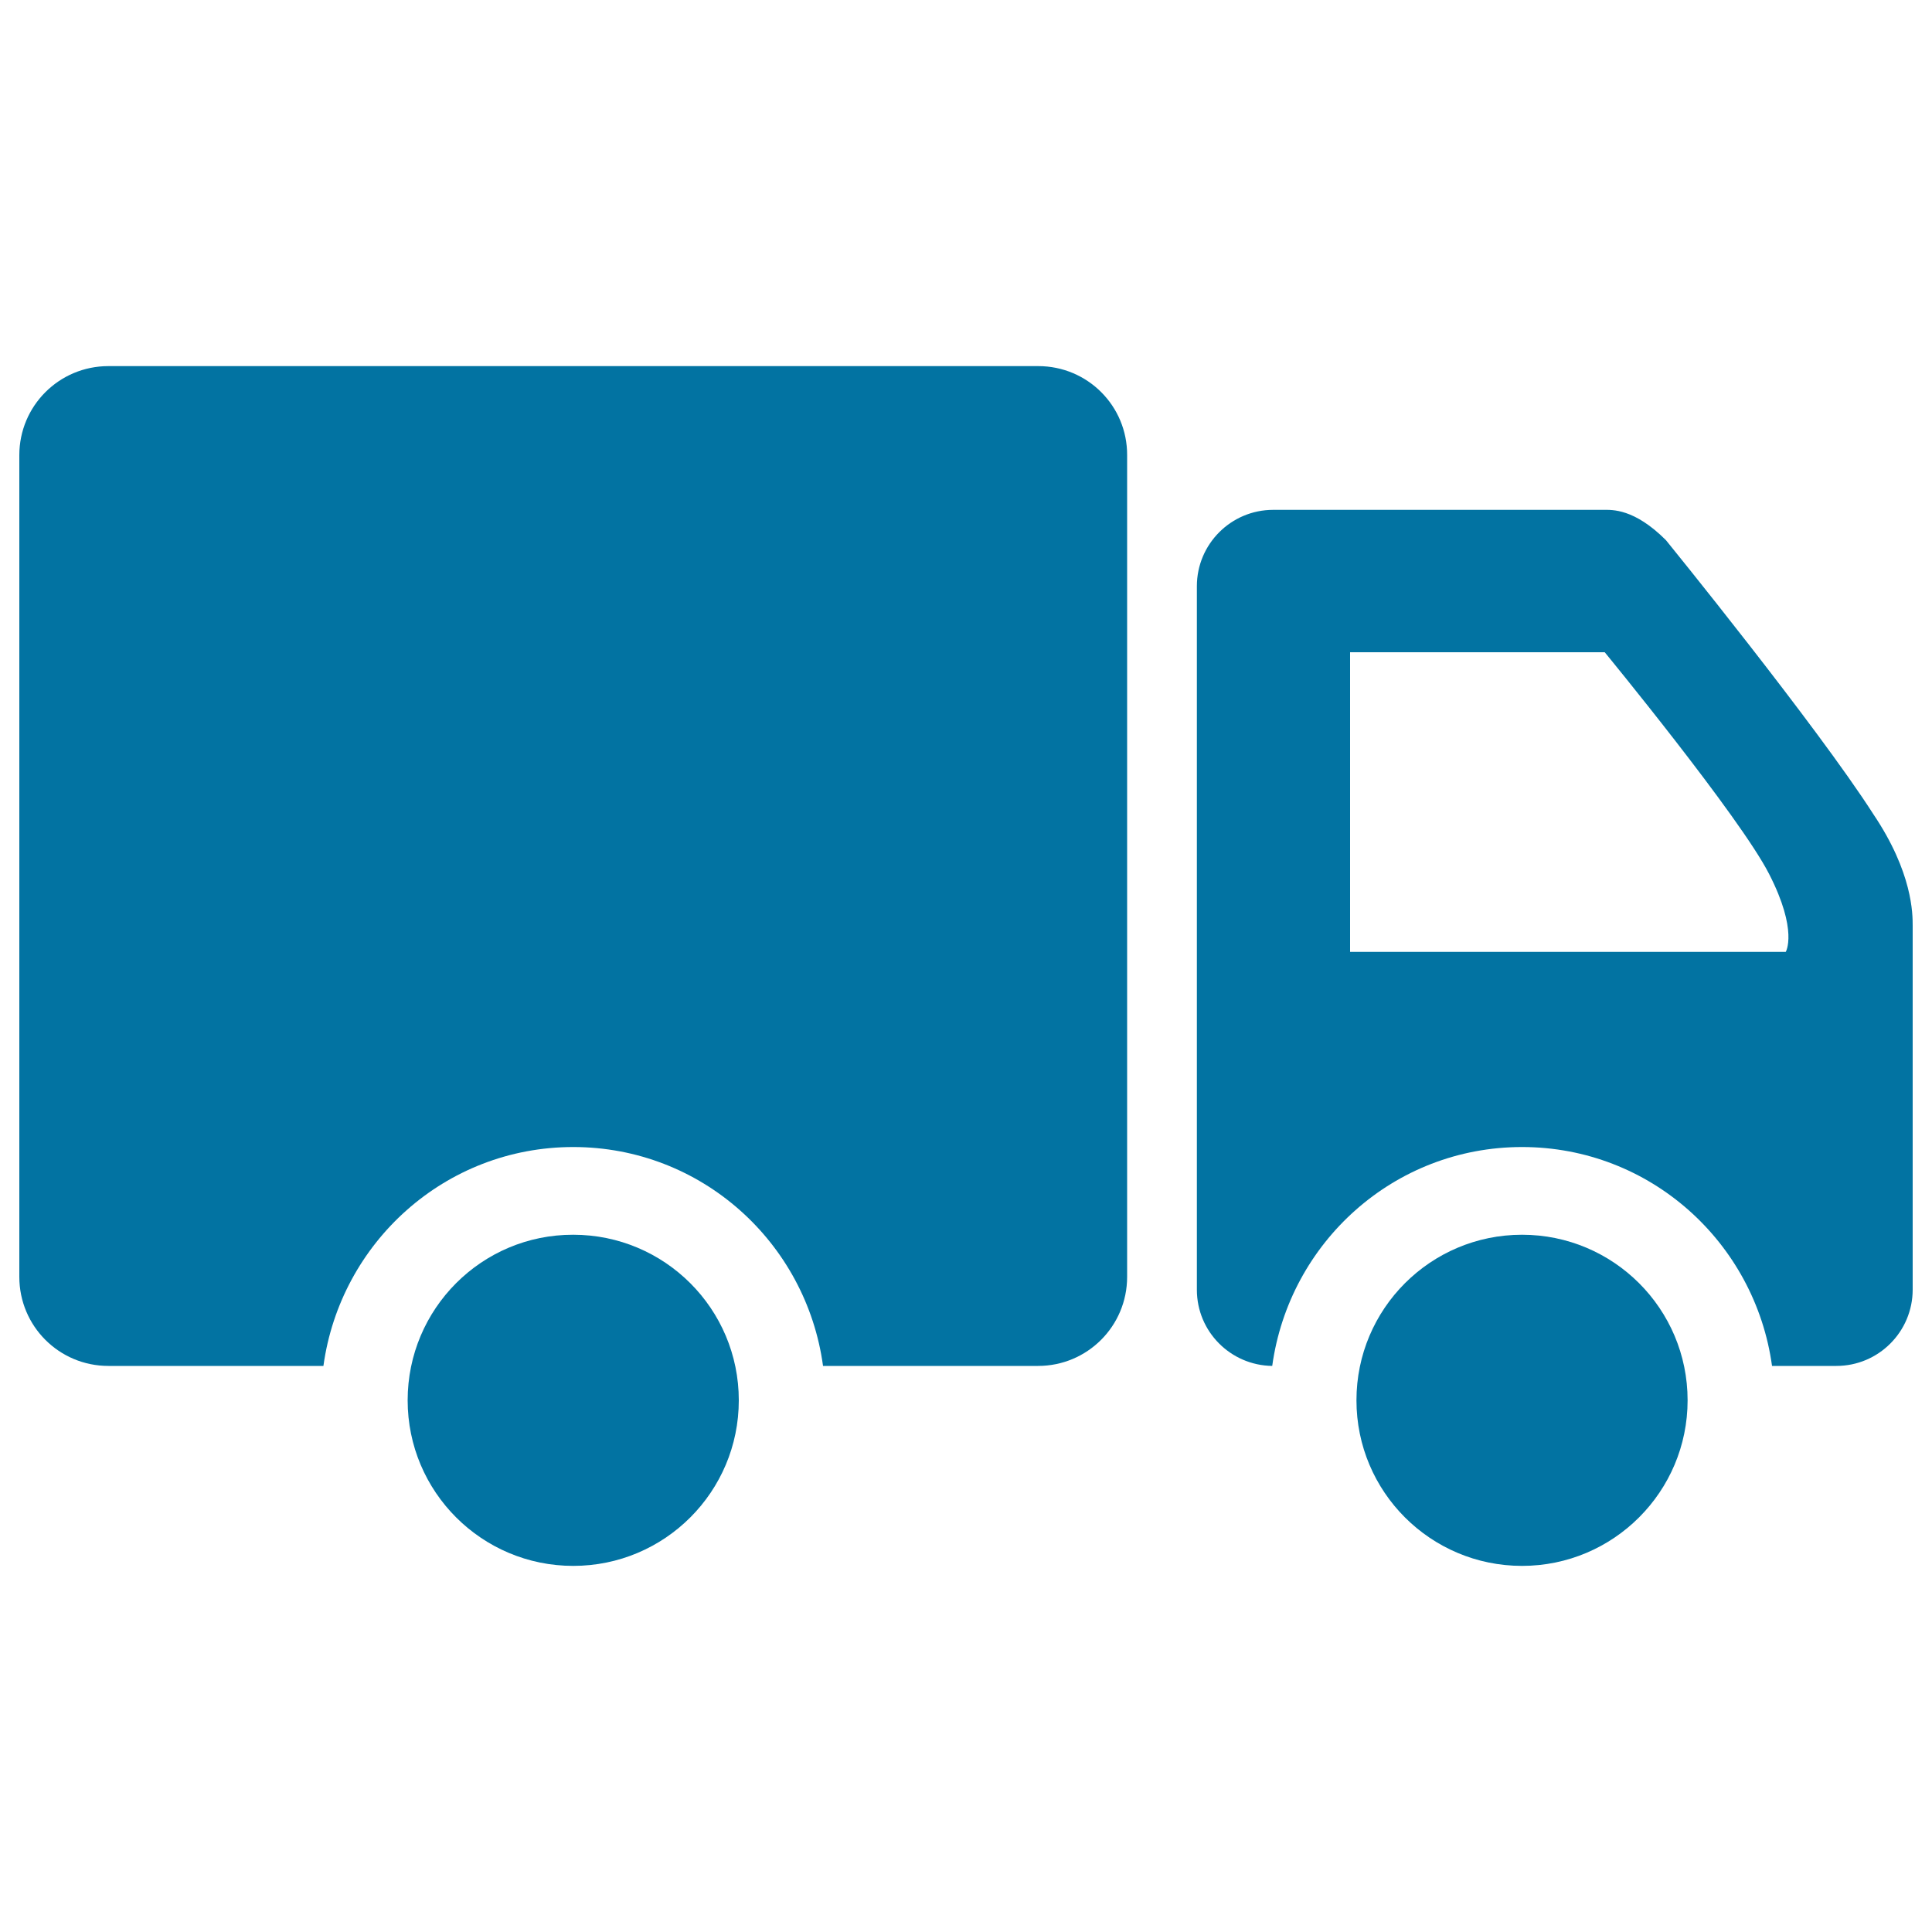
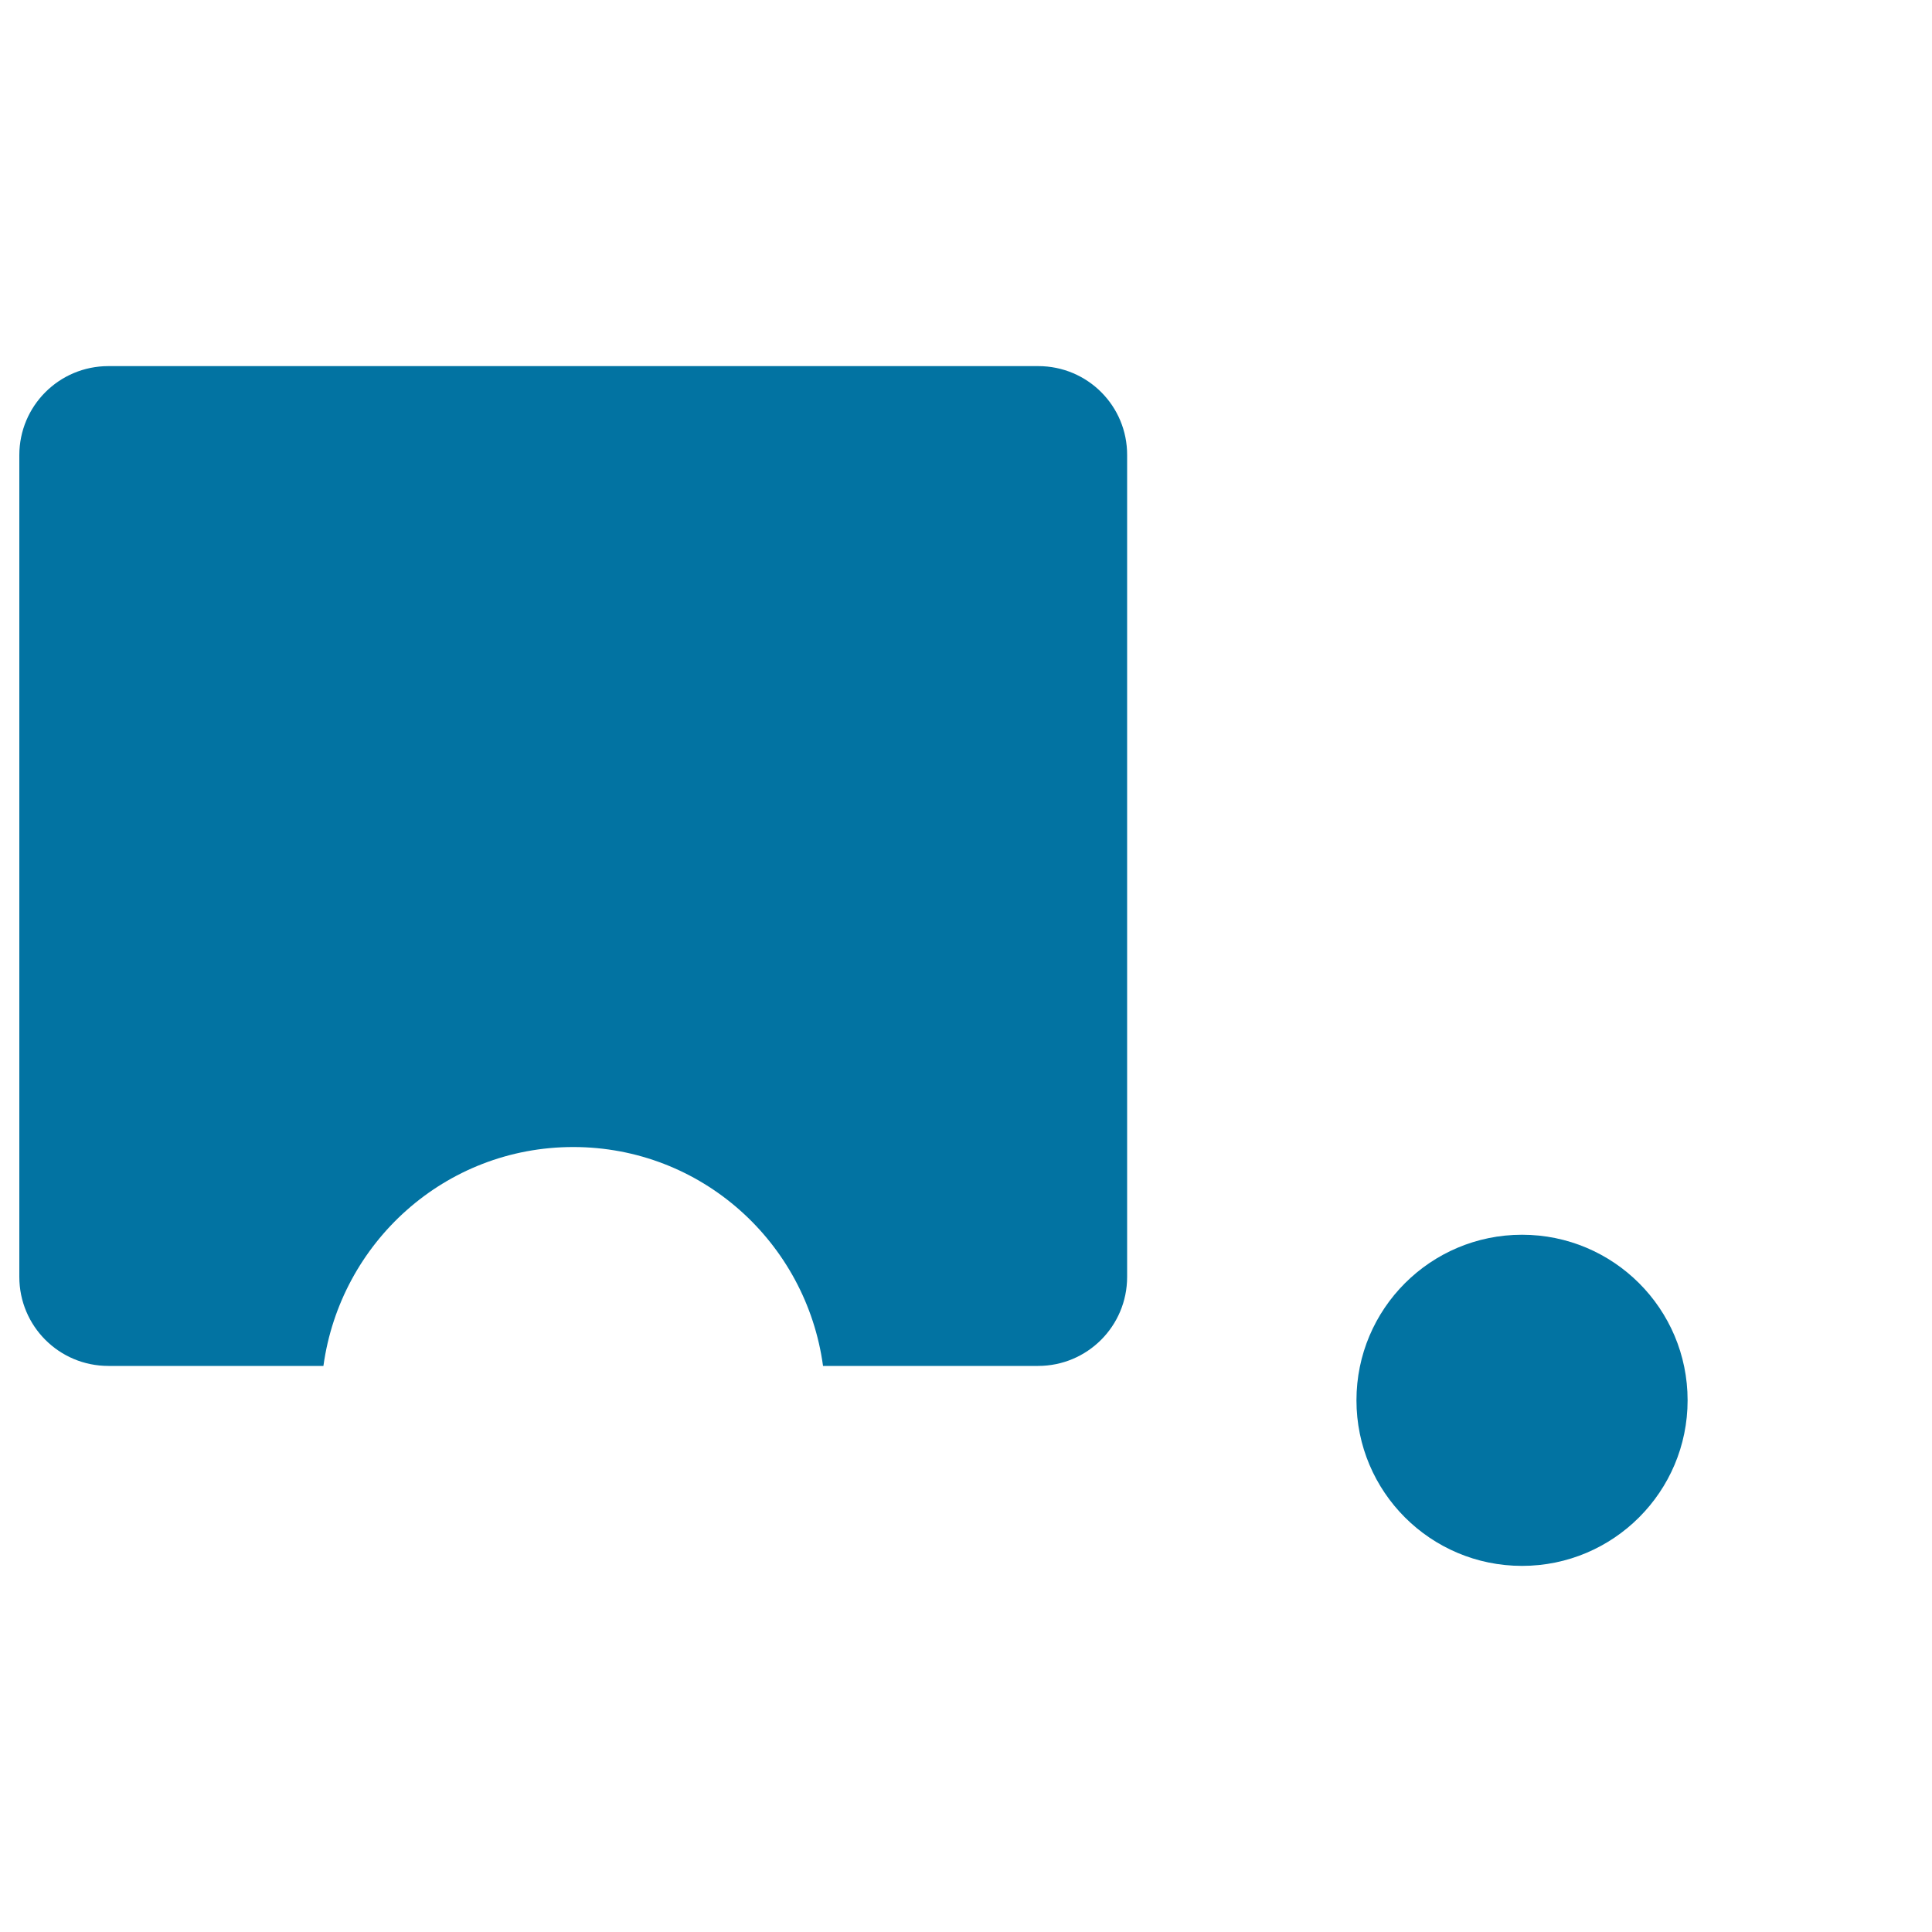
<svg xmlns="http://www.w3.org/2000/svg" viewBox="0 0 1000 1000" style="fill:#0273a2">
  <title>Address delivery SVG icon</title>
  <path d="M702.1,724.8c0,47.4,38.4,85.7,85.7,85.7s85.7-38.4,85.7-85.7c0-47.4-38.4-85.7-85.7-85.7S702.1,677.4,702.1,724.8z" />
-   <path d="M211,724.8c0,47.4,38.4,85.7,85.7,85.7c47.4,0,85.7-38.4,85.7-85.7c0-47.4-38.4-85.7-85.7-85.7C249.4,639,211,677.4,211,724.8z" />
  <path d="M537.4,189.5H56.1c-25.5,0-46.1,20.6-46.1,46.1v425.3c0,25.5,20.6,46.1,46.1,46.1h111.3c8.8-63.9,63-113.3,129.3-113.3c66.3,0,120.6,49.4,129.3,113.3h111.3c25.5,0,46.1-20.6,46.1-46.1V235.6C583.5,210.1,562.9,189.5,537.4,189.5z" />
-   <path d="M969.7,421.5c-29.4-45.9-107.4-141.9-107.4-141.9c-16.5-16.5-27.9-15.7-32.4-15.7H659c-21.8,0-39.5,17.7-39.5,39.5v364.2c0,21.6,17.4,39.1,39,39.4c8.8-63.9,63-113.3,129.3-113.3c66.3,0,120.6,49.4,129.4,113.3h33.3c21.8,0,39.5-17.7,39.5-39.5V479.1C990,473.1,990,451.7,969.7,421.5z M698.8,492.7V337.6h131.8c0,0,70,85.2,85.1,114.8c15.1,29.5,8.6,40.3,8.6,40.3H698.8z" />
</svg>